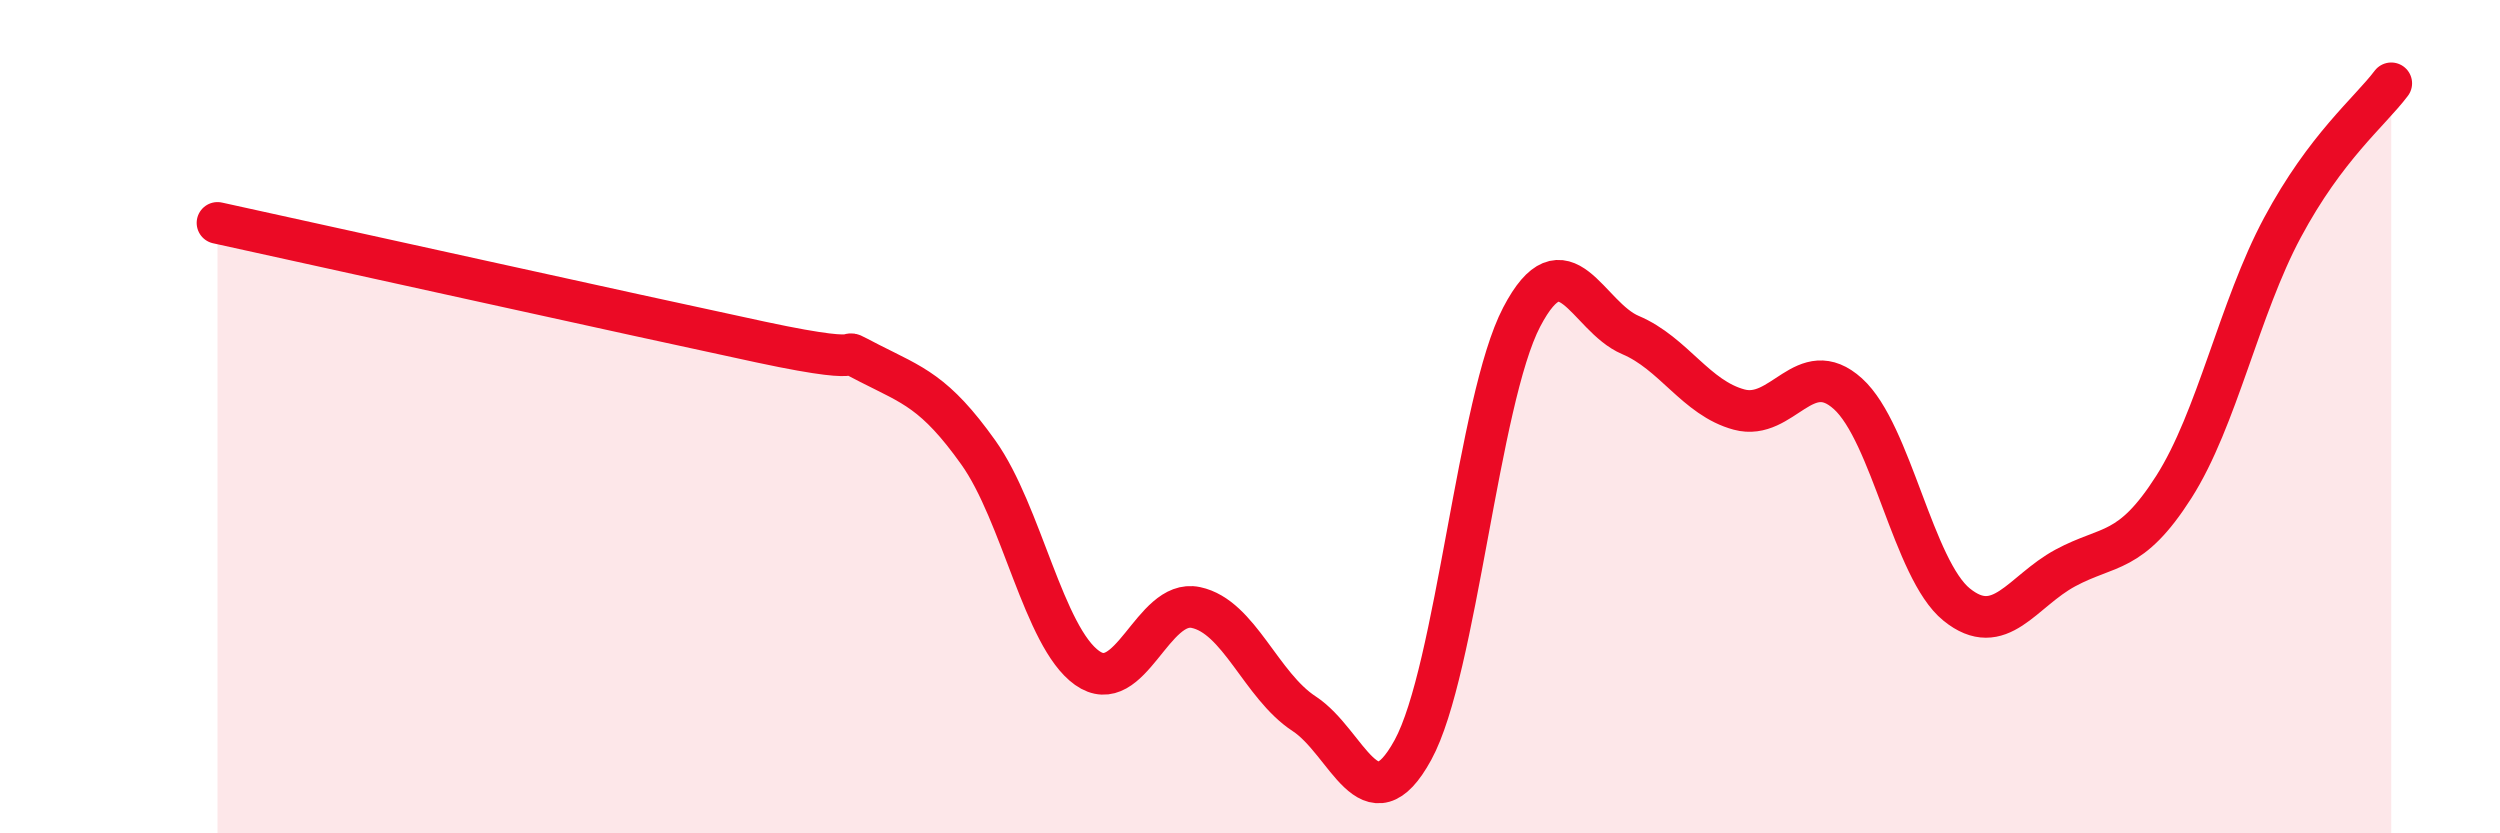
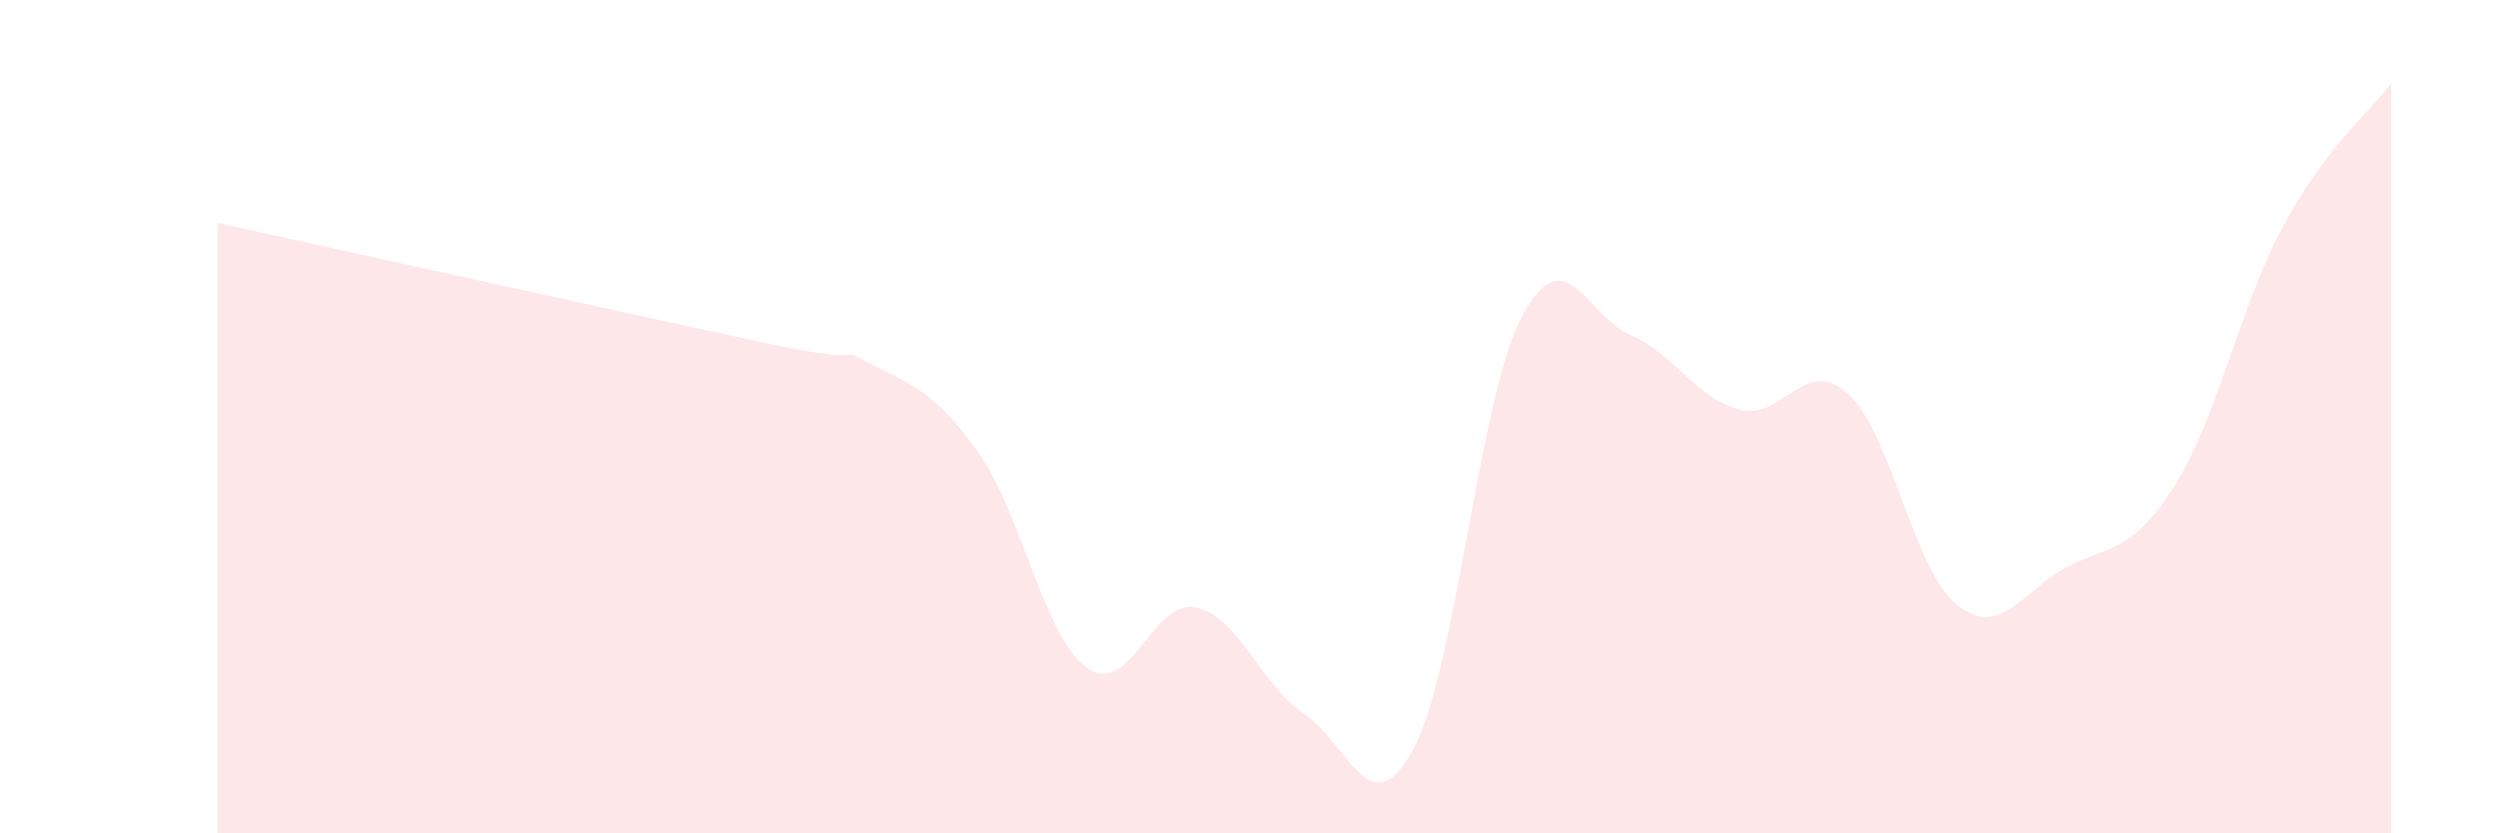
<svg xmlns="http://www.w3.org/2000/svg" width="60" height="20" viewBox="0 0 60 20">
  <path d="M 5.22,5.35 C 7.83,5.92 15.13,7.54 18.26,8.21 C 21.39,8.88 19.83,8.19 20.87,8.72 C 21.91,9.25 22.44,9.4 23.48,10.86 C 24.52,12.32 25.05,15.29 26.09,16.03 C 27.13,16.77 27.66,14.36 28.7,14.58 C 29.74,14.8 30.26,16.45 31.3,17.13 C 32.34,17.81 32.87,19.9 33.91,18 C 34.95,16.1 35.48,9.6 36.52,7.61 C 37.56,5.62 38.09,7.6 39.13,8.04 C 40.17,8.48 40.7,9.55 41.74,9.83 C 42.78,10.11 43.31,8.51 44.35,9.45 C 45.39,10.39 45.92,13.67 46.96,14.51 C 48,15.35 48.53,14.19 49.57,13.63 C 50.61,13.07 51.13,13.32 52.17,11.69 C 53.21,10.06 53.74,7.4 54.78,5.46 C 55.82,3.52 56.87,2.69 57.39,2L57.39 20L5.22 20Z" fill="#EB0A25" opacity="0.1" stroke-linecap="round" stroke-linejoin="round" />
-   <path d="M 5.22,5.35 C 7.83,5.92 15.13,7.54 18.26,8.21 C 21.39,8.88 19.83,8.19 20.87,8.72 C 21.91,9.25 22.44,9.4 23.48,10.86 C 24.52,12.32 25.05,15.29 26.09,16.03 C 27.13,16.77 27.66,14.36 28.7,14.58 C 29.74,14.8 30.26,16.45 31.3,17.13 C 32.34,17.81 32.87,19.9 33.91,18 C 34.95,16.1 35.48,9.6 36.52,7.61 C 37.56,5.62 38.09,7.6 39.13,8.04 C 40.17,8.48 40.7,9.55 41.74,9.83 C 42.78,10.11 43.31,8.51 44.35,9.45 C 45.39,10.39 45.92,13.67 46.96,14.51 C 48,15.35 48.53,14.19 49.57,13.63 C 50.61,13.07 51.13,13.32 52.17,11.69 C 53.21,10.06 53.74,7.4 54.78,5.46 C 55.82,3.52 56.87,2.69 57.39,2" stroke="#EB0A25" stroke-width="1" fill="none" stroke-linecap="round" stroke-linejoin="round" />
</svg>